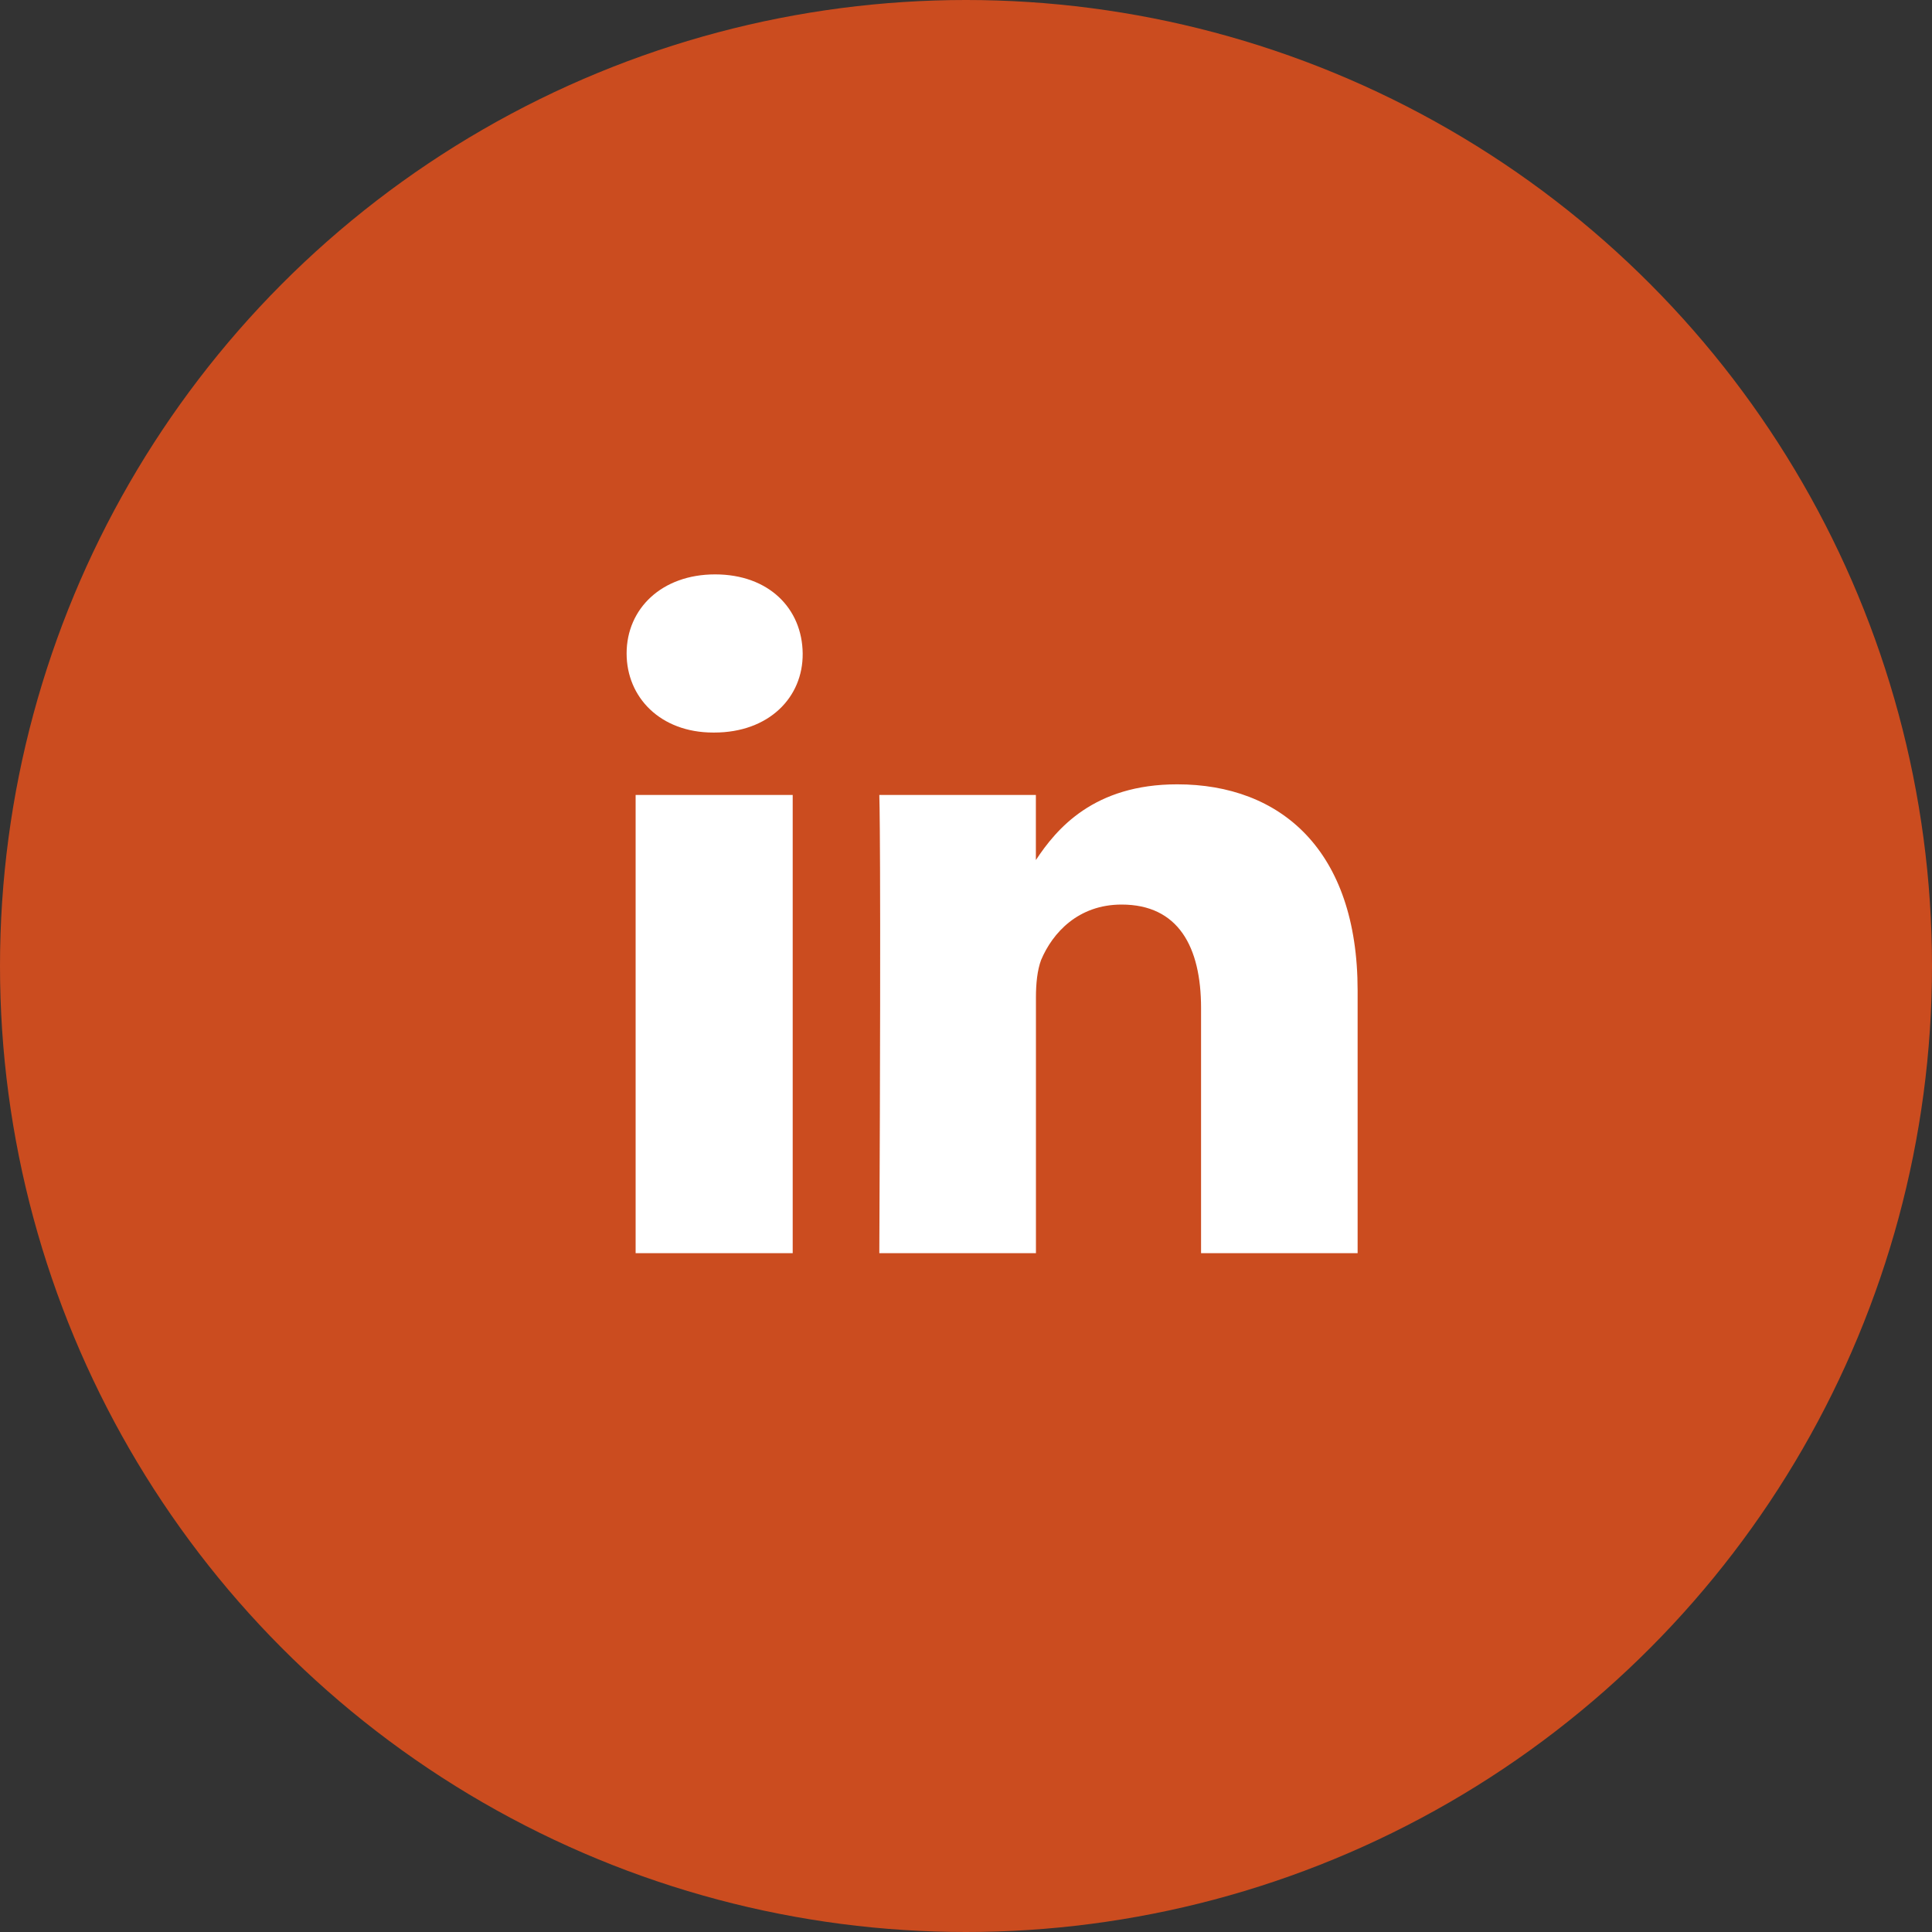
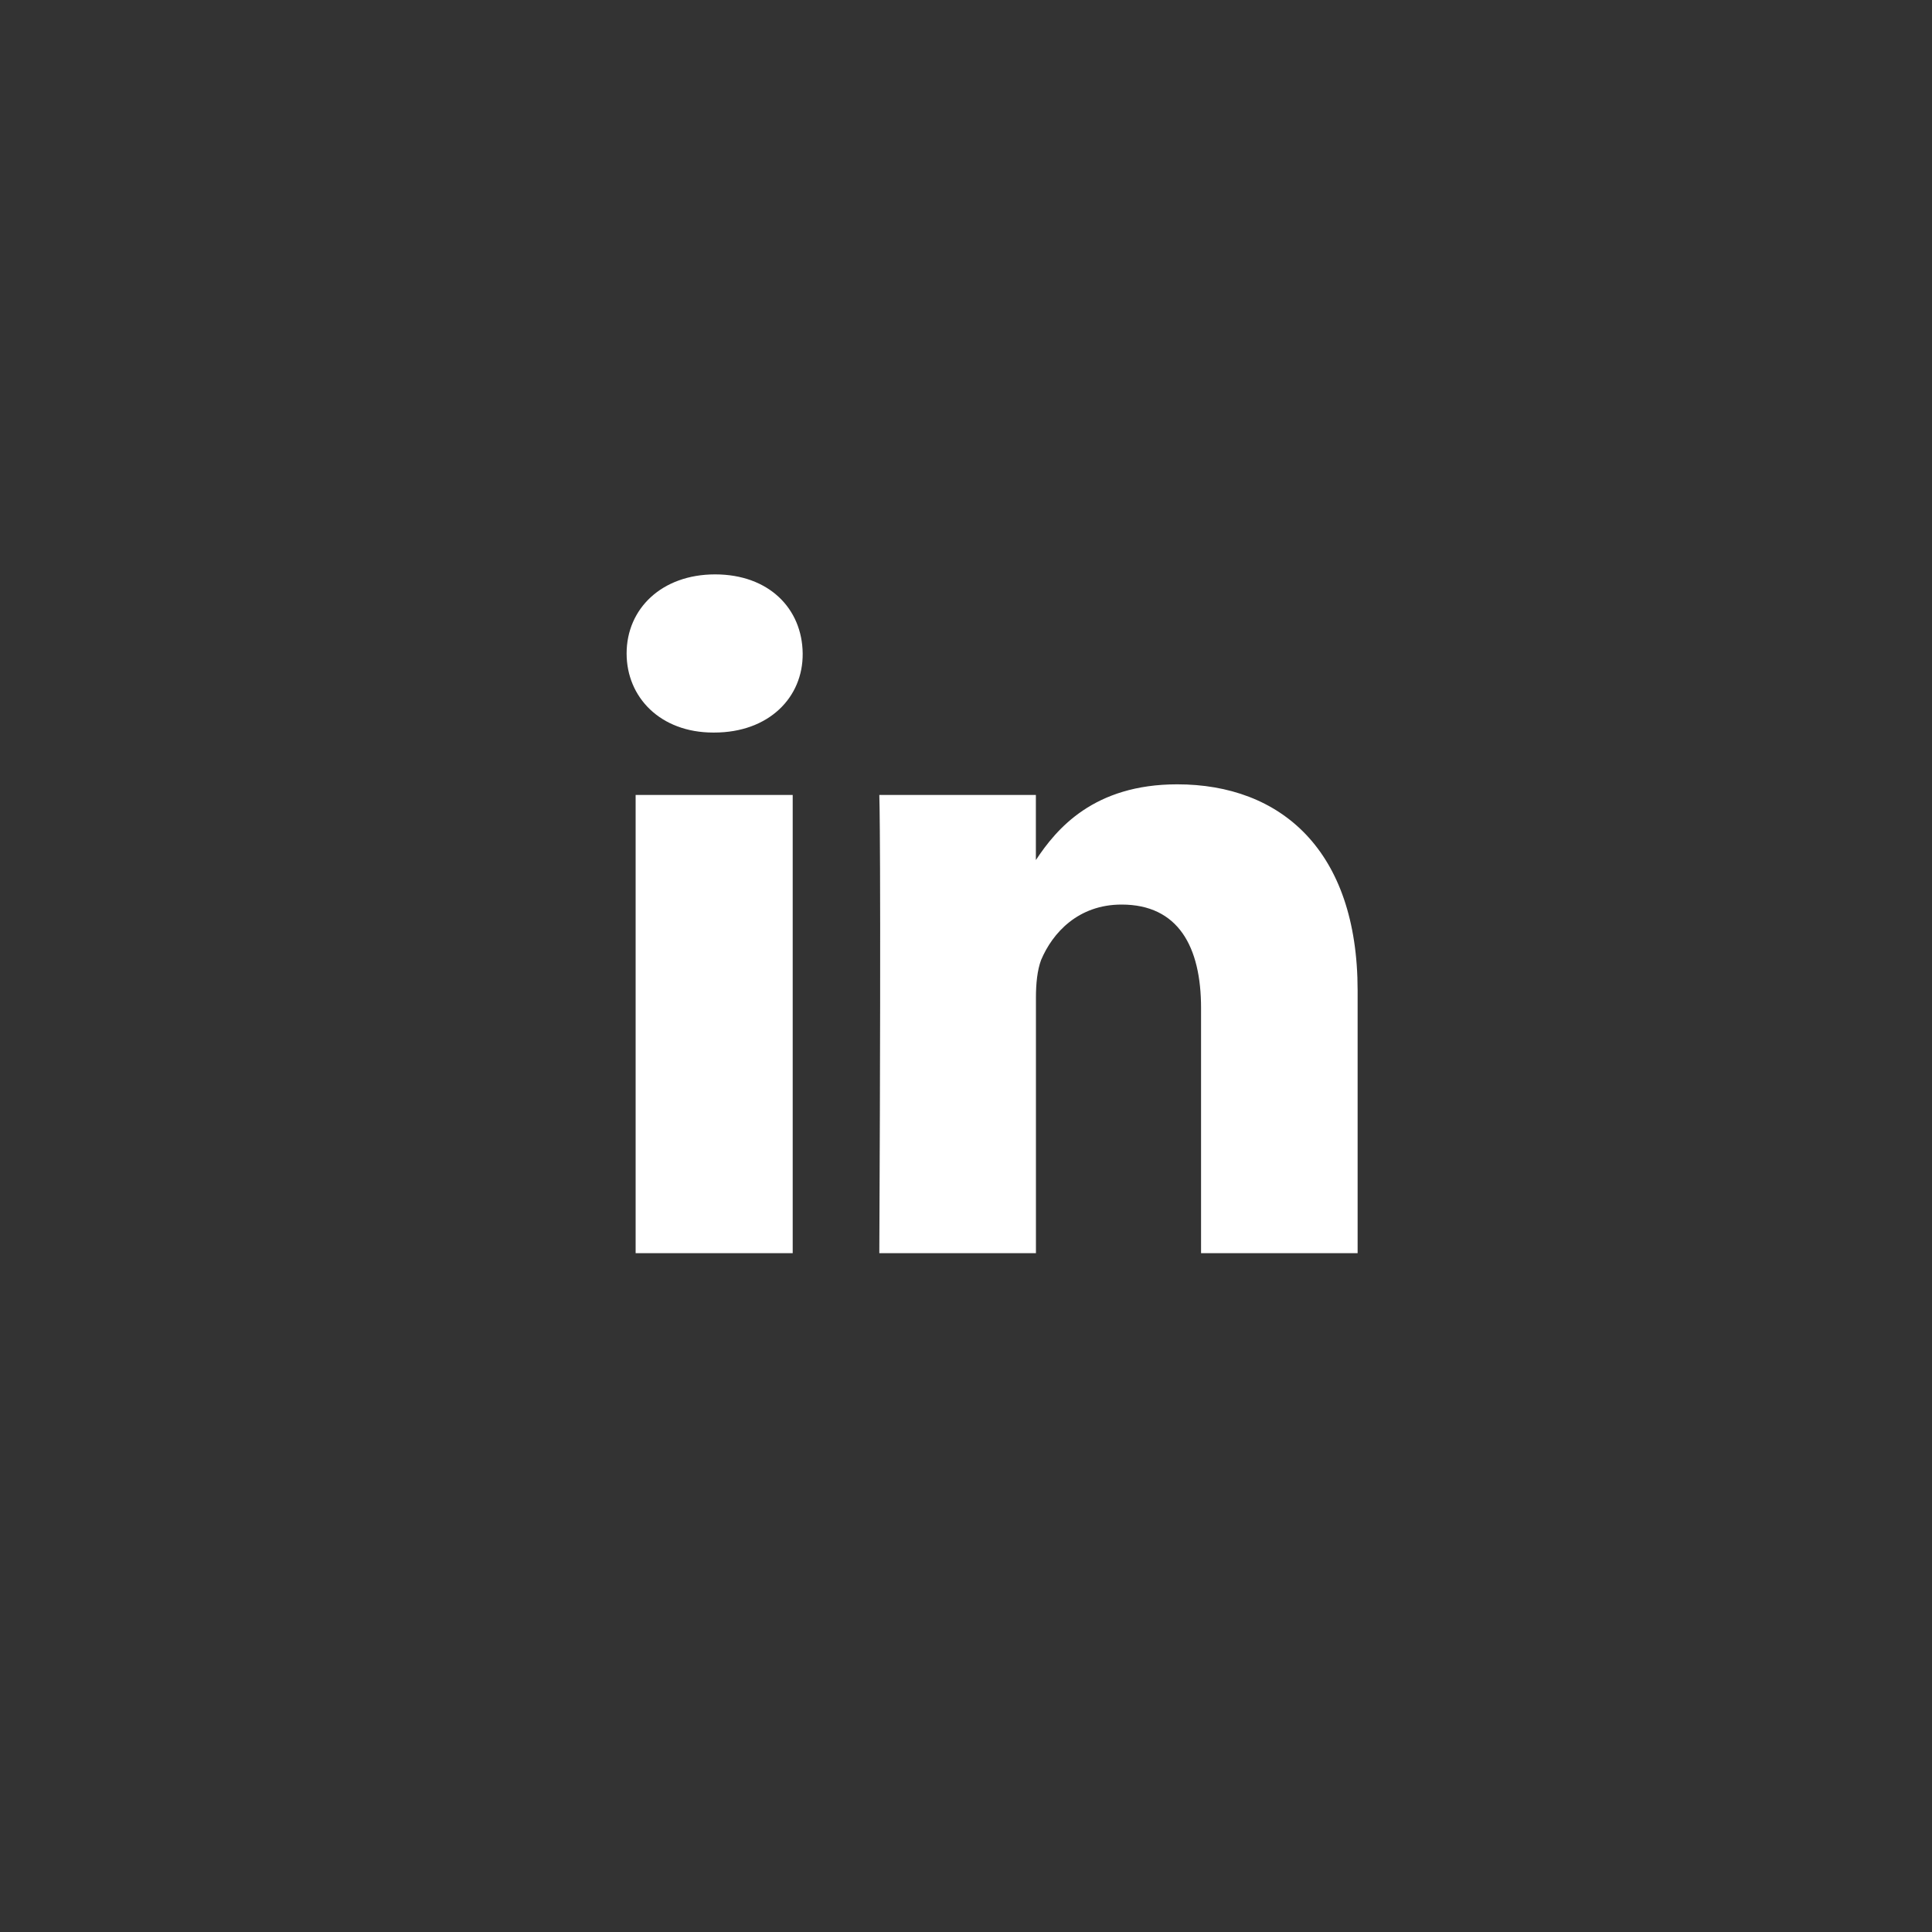
<svg xmlns="http://www.w3.org/2000/svg" width="30" height="30" viewBox="0 0 30 30">
  <rect x="0" y="0" width="30" height="30" fill="#333333" stroke="none" />
  <g fill="none" fill-rule="evenodd">
-     <circle cx="15" cy="15" r="15" fill="#CB4C1F" />
    <path fill="#FFF" d="M12.309 12.344v7.115H9.87v-7.115h2.439zm.155-2.197c.007.682-.525 1.228-1.374 1.228h-.015c-.82 0-1.345-.546-1.345-1.228 0-.697.547-1.228 1.374-1.228.835 0 1.353.531 1.36 1.228zm3.621 3.208c.321-.487.9-1.176 2.195-1.176 1.604 0 2.801 1.02 2.801 3.202v4.078H18.65v-3.805c0-.955-.355-1.608-1.234-1.608-.673 0-1.072.438-1.25.861-.059.158-.08.366-.08.582v3.97h-2.432c.03-6.447 0-7.115 0-7.115h2.431v1.011z" />
  </g>
</svg>